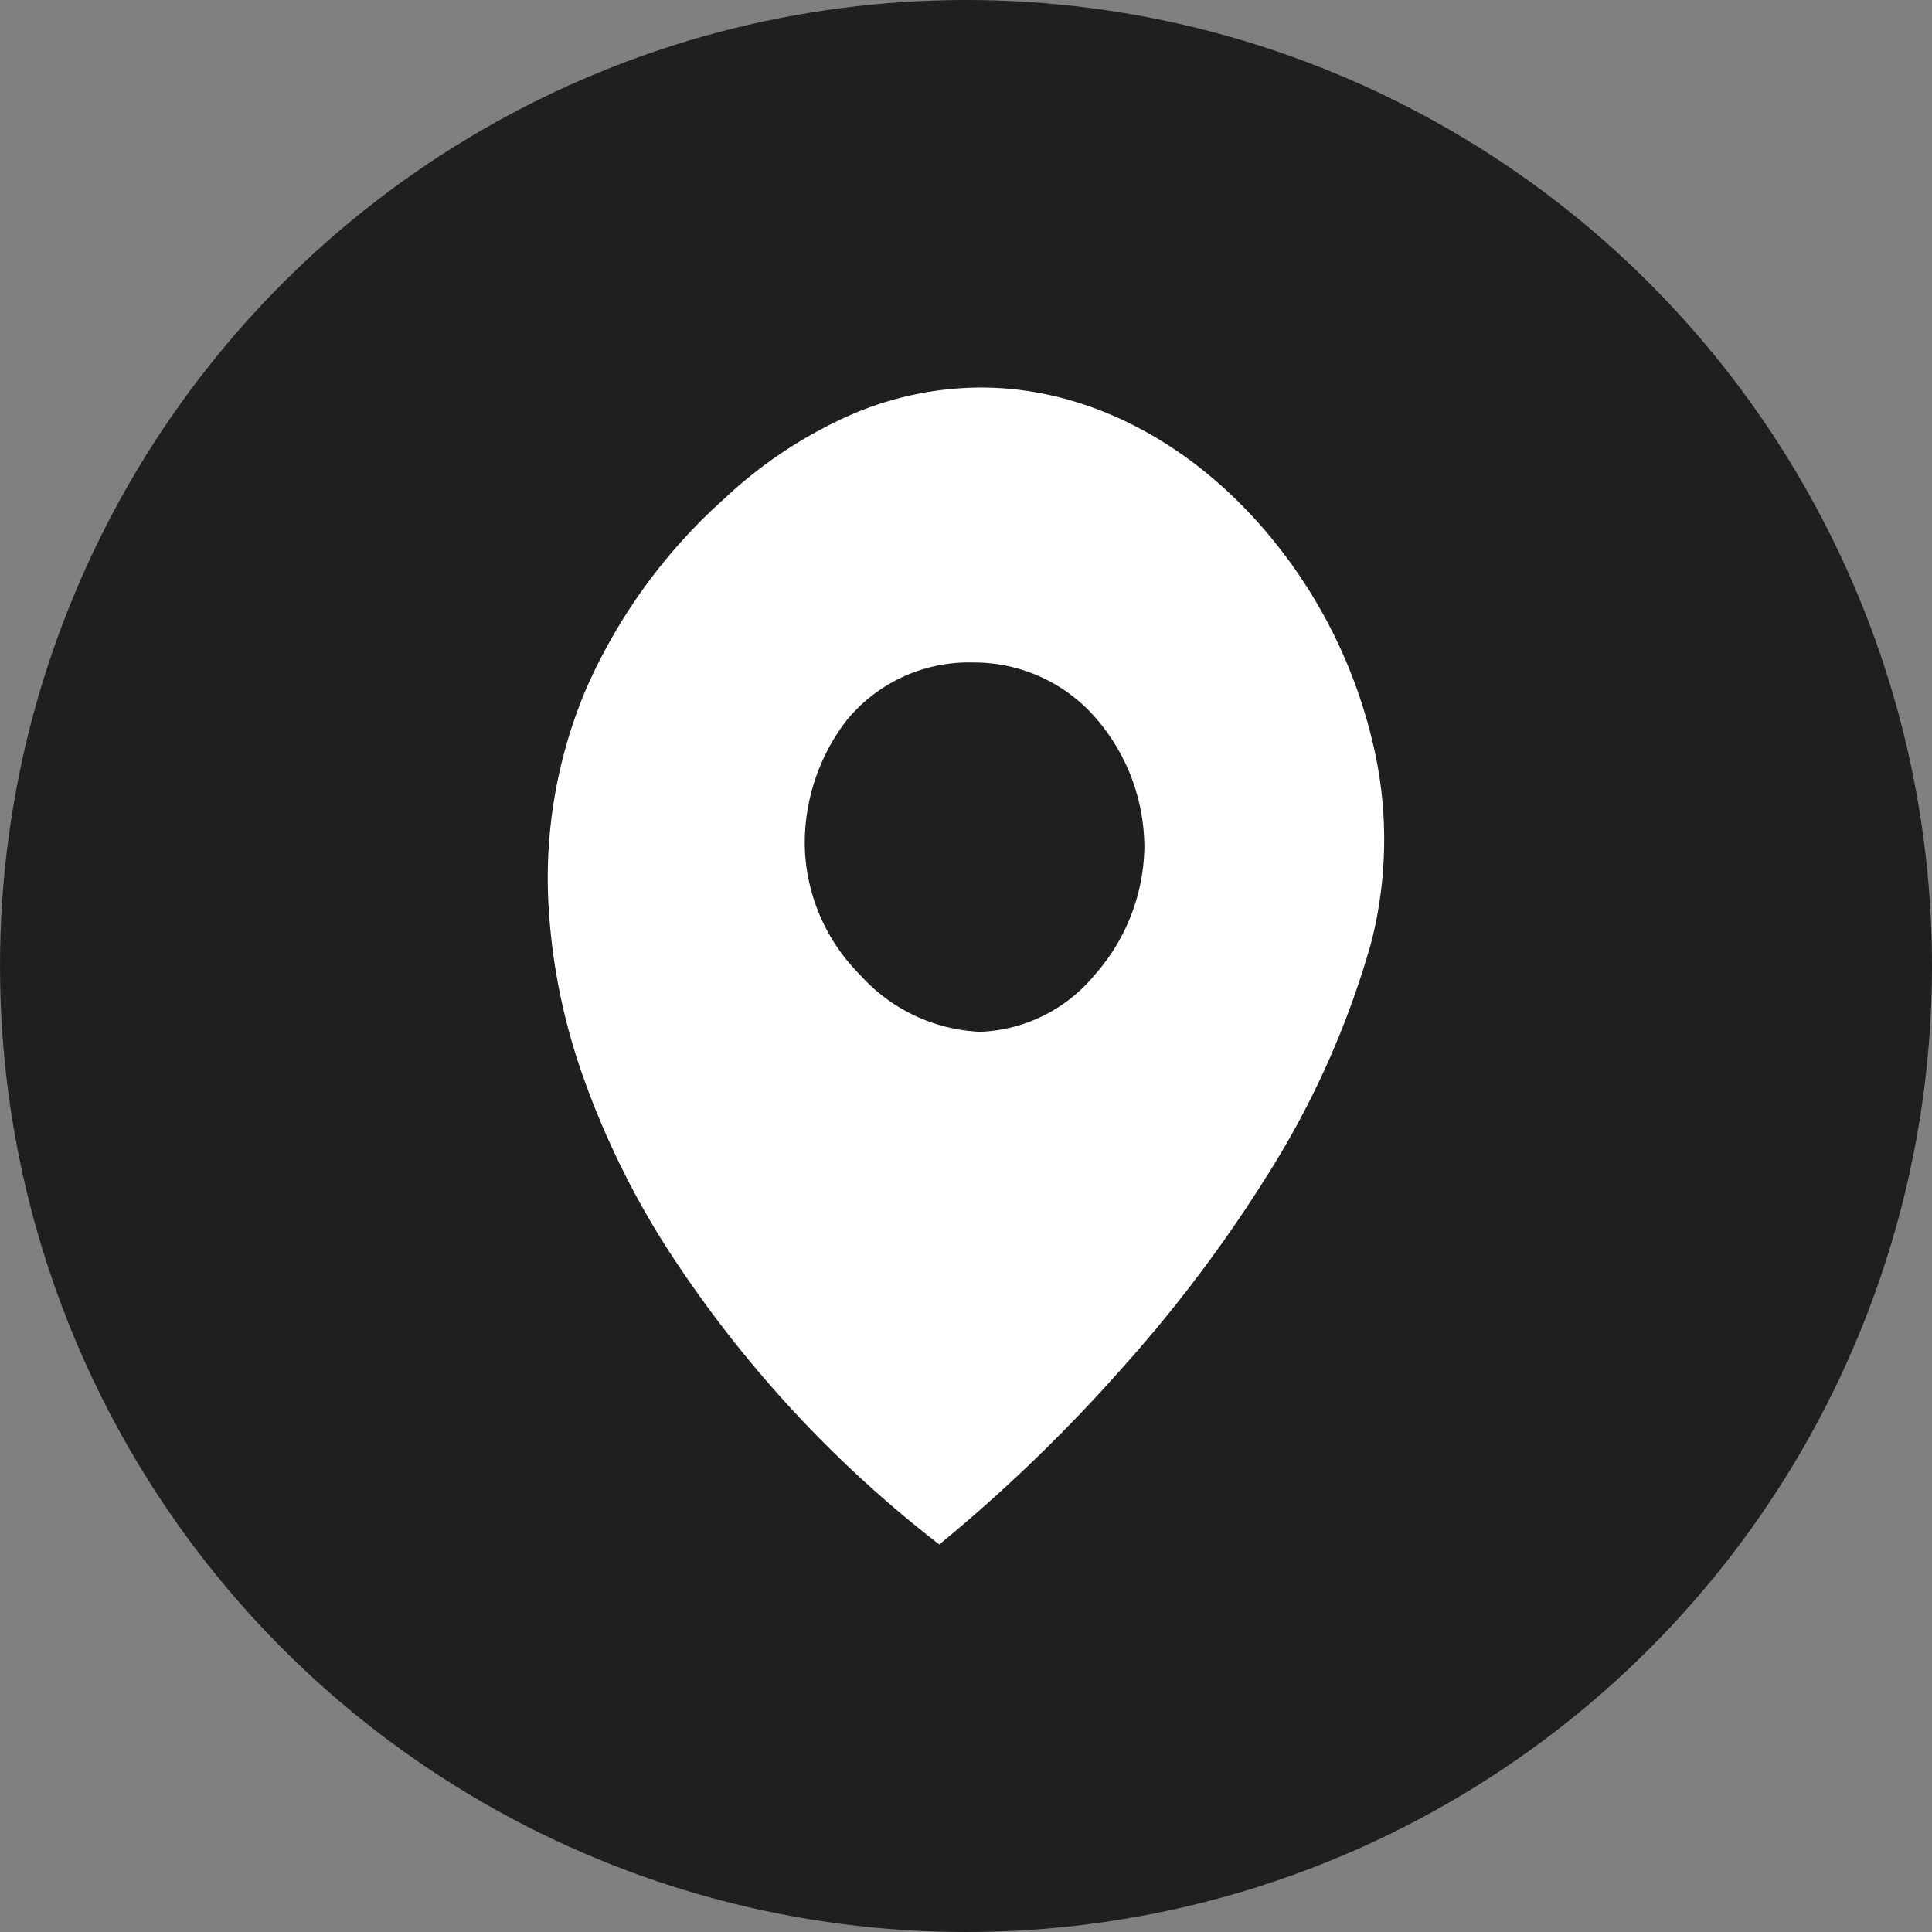
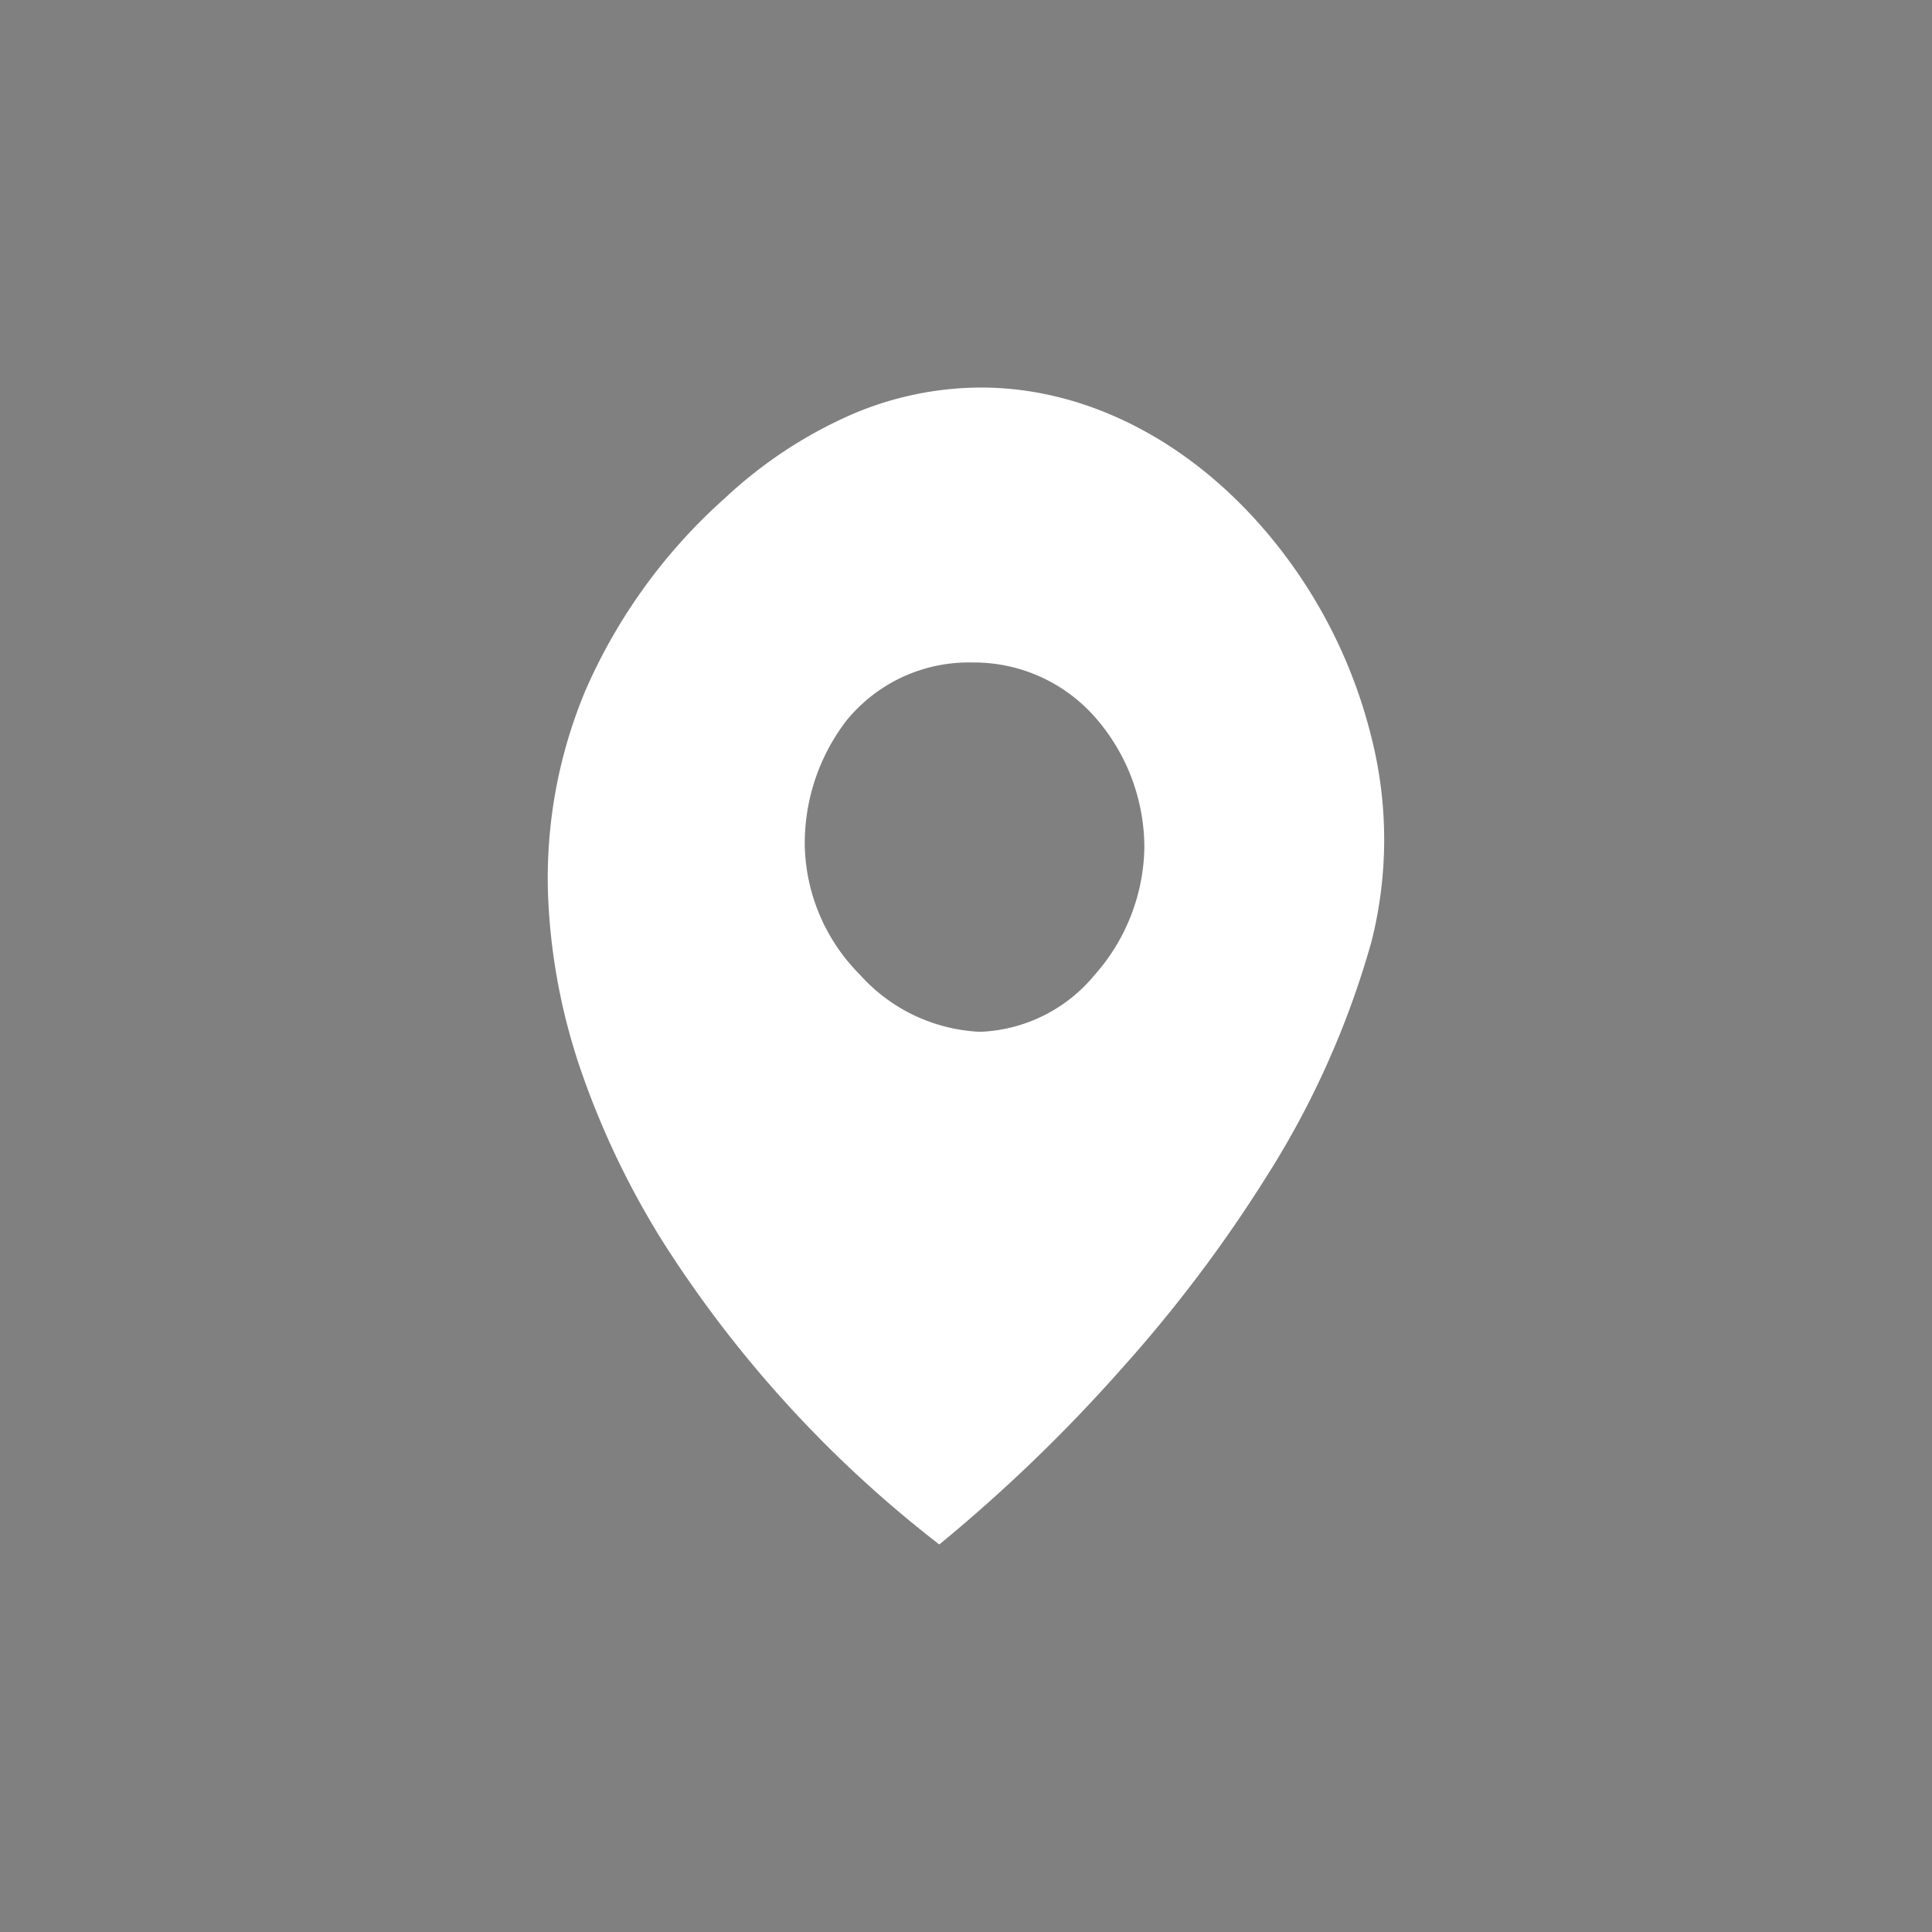
<svg xmlns="http://www.w3.org/2000/svg" width="80" height="80" viewBox="0 0 80 80">
  <rect x="0" y="0" width="80" height="80" fill="#808080" stroke="none" />
  <g id="Raggruppa_11" data-name="Raggruppa 11" transform="translate(-374 -1743)">
-     <circle id="Ellisse_40" data-name="Ellisse 40" cx="40" cy="40" r="40" transform="translate(374 1743)" fill="#1f1f1f" />
    <path id="Esclusione_1" data-name="Esclusione 1" d="M-2925.791,47.905h0a49.2,49.2,0,0,1-11.36-12.4,34.661,34.661,0,0,1-3.42-7.062,25.362,25.362,0,0,1-1.412-7.245,20.086,20.086,0,0,1,1.542-8.656,22.948,22.948,0,0,1,5.769-7.957,18.552,18.552,0,0,1,5.341-3.507A13.645,13.645,0,0,1-2924.063,0c4.6,0,9.134,2.461,12.439,6.753a20.869,20.869,0,0,1,3.727,7.729,17.227,17.227,0,0,1,0,8.471,36.512,36.512,0,0,1-4.348,9.725,57.974,57.974,0,0,1-5.979,7.93,65.994,65.994,0,0,1-7.568,7.3Zm1.425-36.521c-.082,0-.166,0-.249,0a6.525,6.525,0,0,0-5.02,2.408,8.339,8.339,0,0,0-1.724,5.247,7.806,7.806,0,0,0,2.281,5.272,7.1,7.1,0,0,0,4.981,2.367,6.458,6.458,0,0,0,4.738-2.353,8.147,8.147,0,0,0,2.061-5.286,8.194,8.194,0,0,0-1.941-5.271A6.678,6.678,0,0,0-2924.366,11.385Z" transform="translate(3338.684 1759.047)" fill="#fff" />
  </g>
</svg>